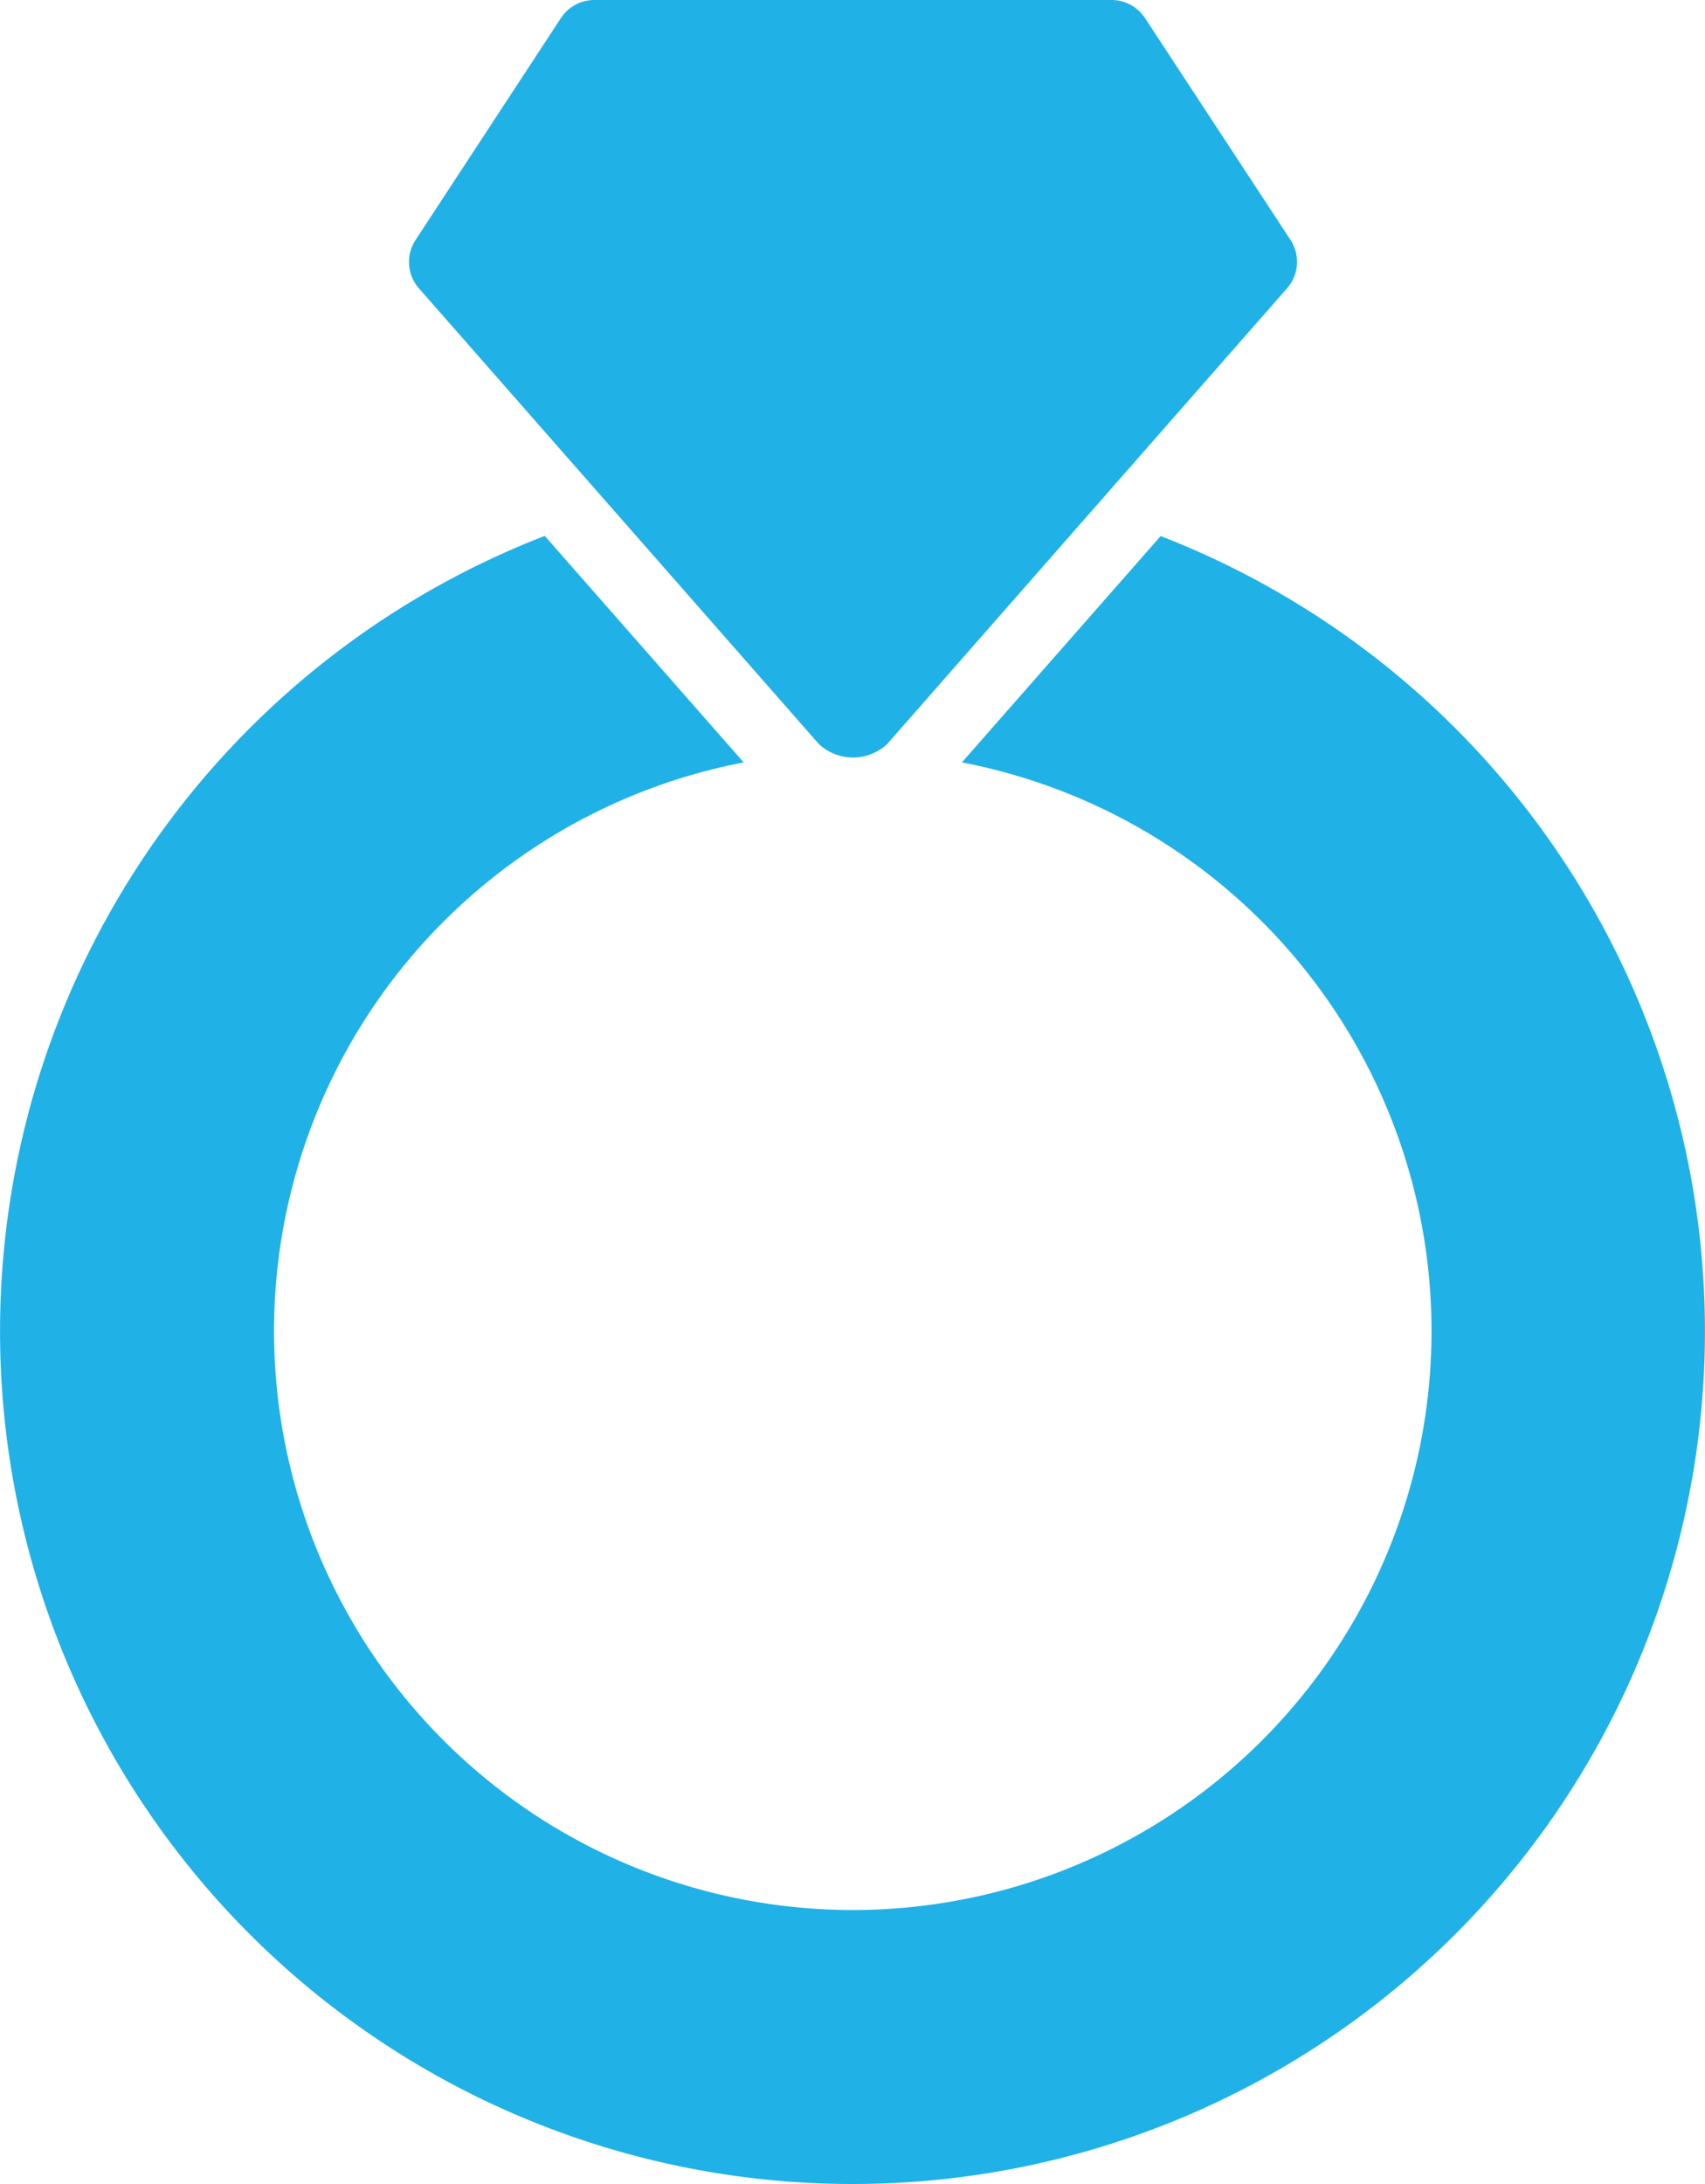
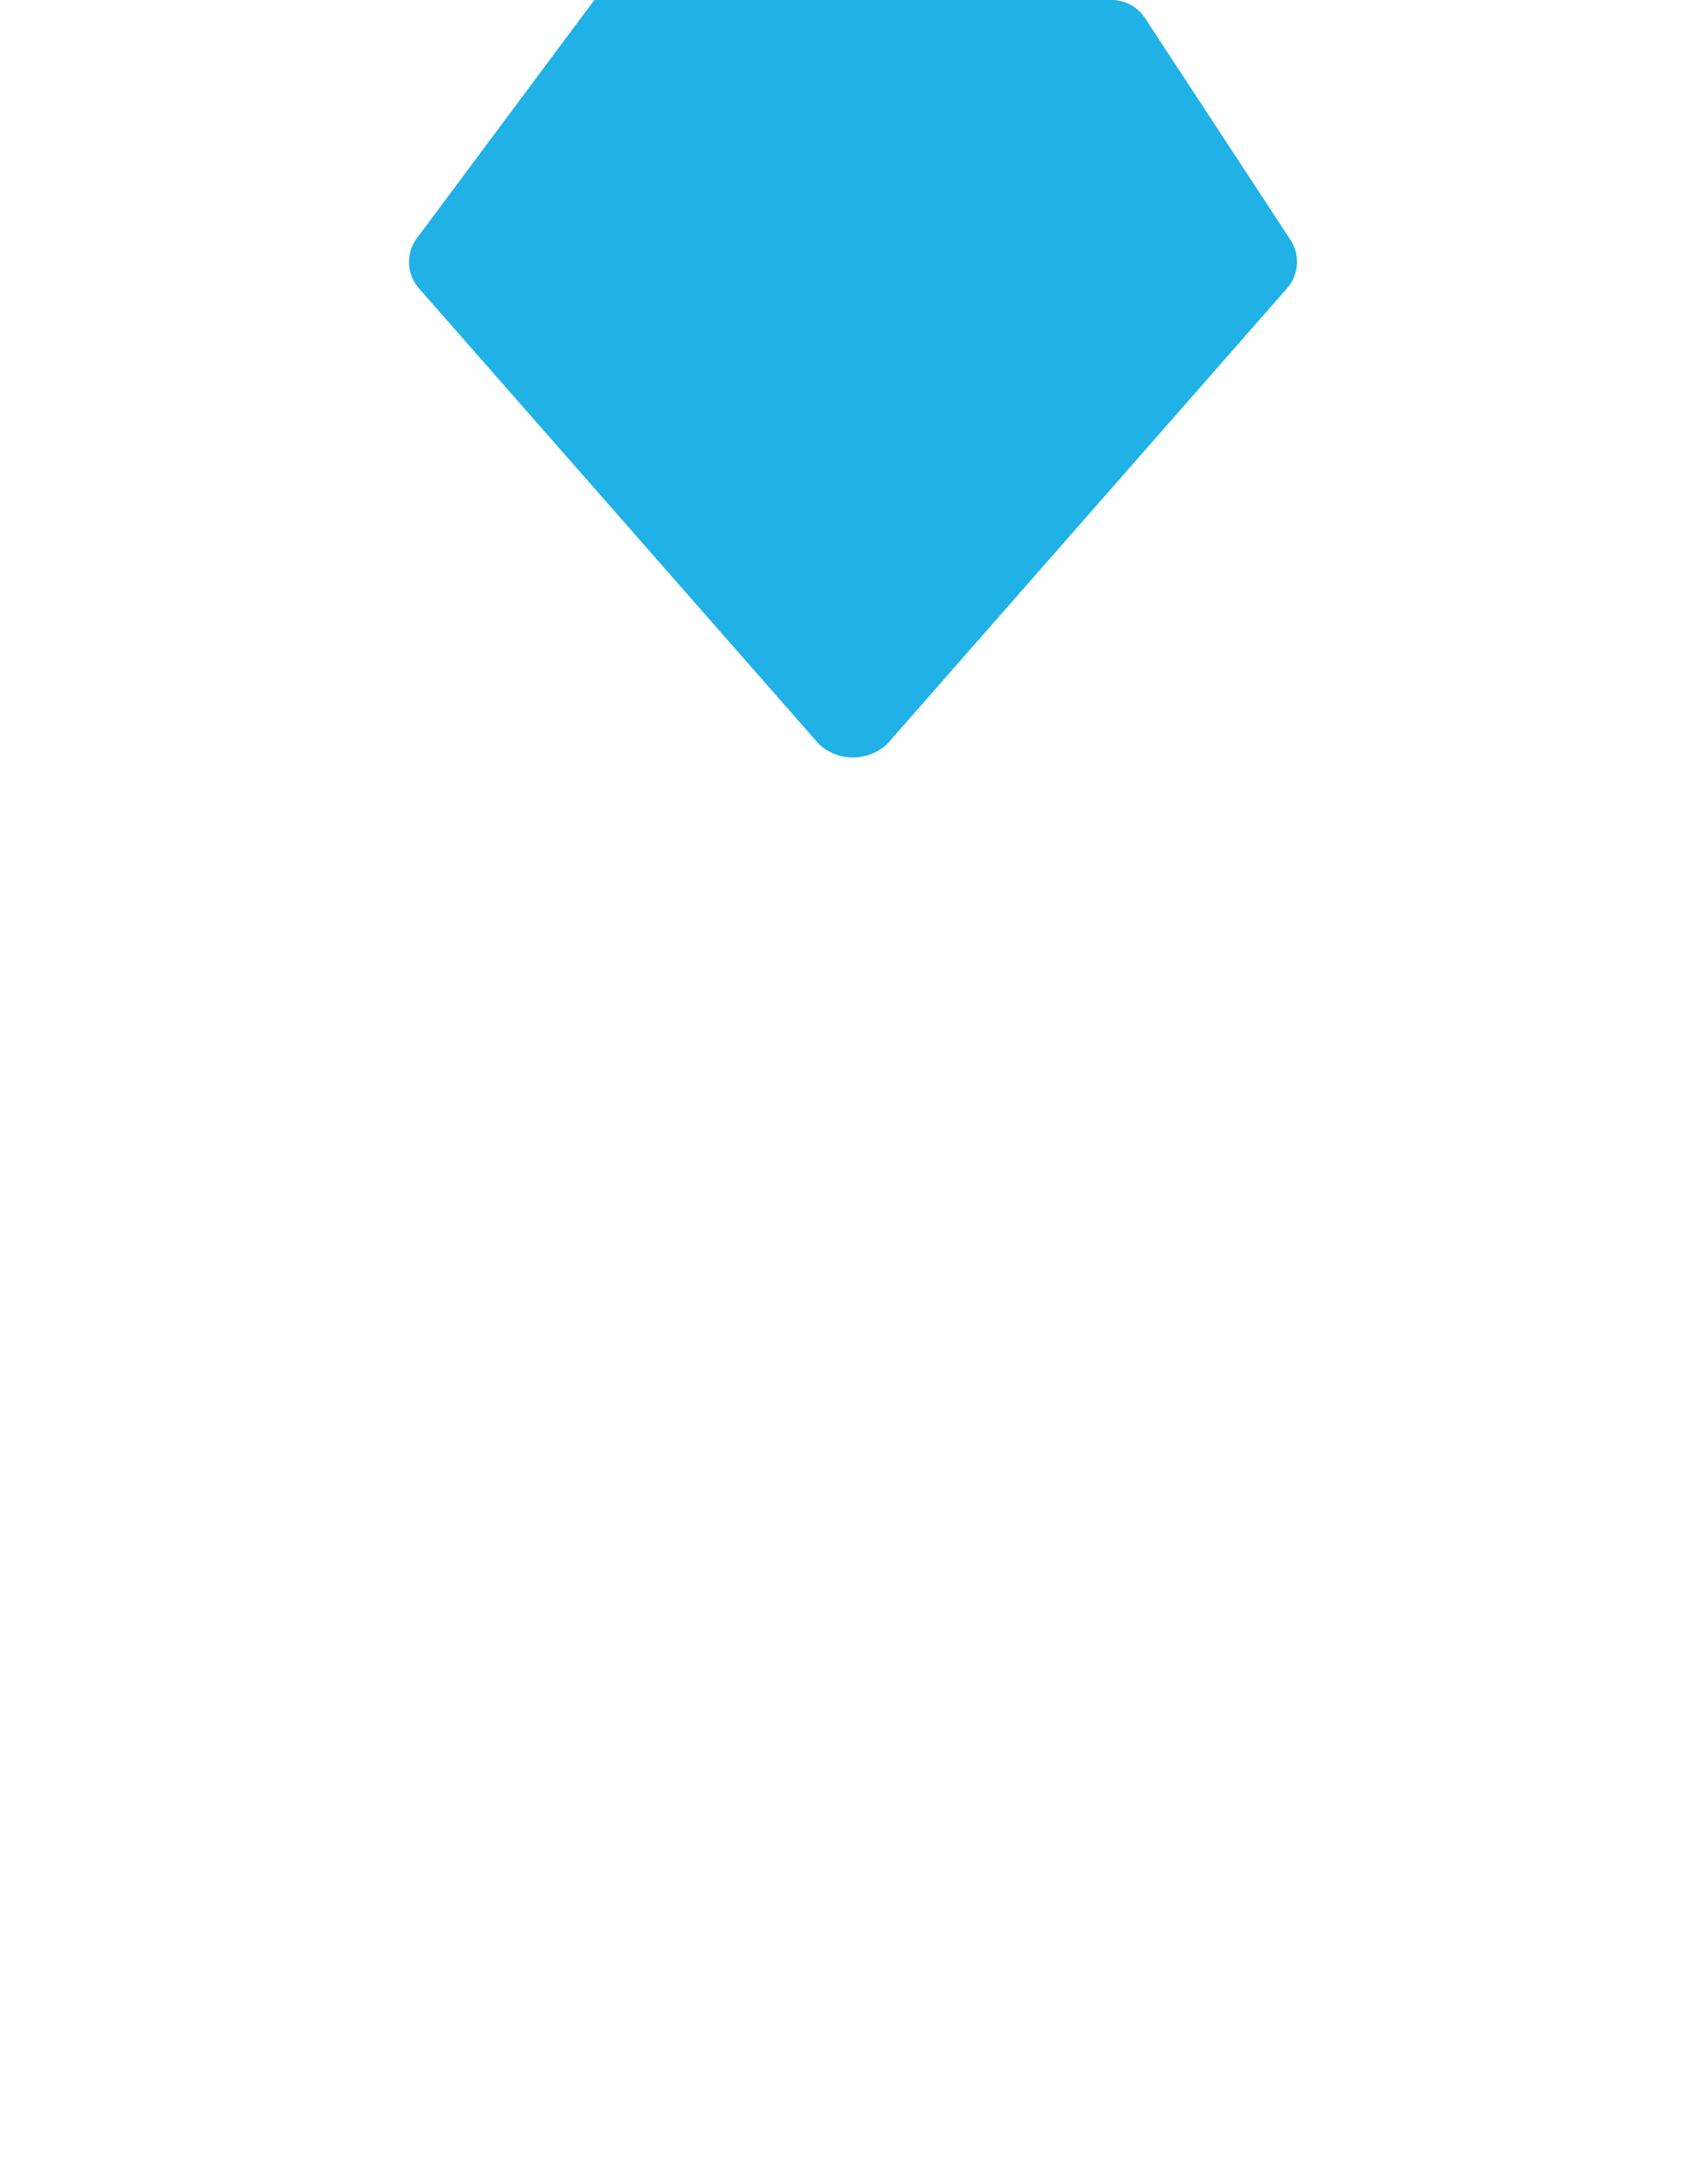
<svg xmlns="http://www.w3.org/2000/svg" width="15.001" height="19.207" viewBox="0 0 15.001 19.207">
  <g id="Ring_Icon" data-name="Ring Icon" transform="translate(0.108)">
-     <path id="Path_697" data-name="Path 697" d="M67.249,6.544a.441.441,0,0,0,.6,0l3.519-4.009a.352.352,0,0,0,.03-.425L70.118.159A.352.352,0,0,0,69.824,0H65.273a.352.352,0,0,0-.294.159L63.7,2.111a.352.352,0,0,0,.03.425Z" transform="translate(-60.152)" fill="#20b1e7" />
-     <path id="Path_698" data-name="Path 698" d="M10.105,83.48l-1.75,1.992a5.092,5.092,0,1,1-1.92,0L4.685,83.48a7.5,7.5,0,1,0,5.415,0Z" transform="translate(0 -78.767)" fill="#20b1e7" />
+     <path id="Path_697" data-name="Path 697" d="M67.249,6.544a.441.441,0,0,0,.6,0l3.519-4.009a.352.352,0,0,0,.03-.425L70.118.159A.352.352,0,0,0,69.824,0H65.273L63.7,2.111a.352.352,0,0,0,.03.425Z" transform="translate(-60.152)" fill="#20b1e7" />
  </g>
</svg>